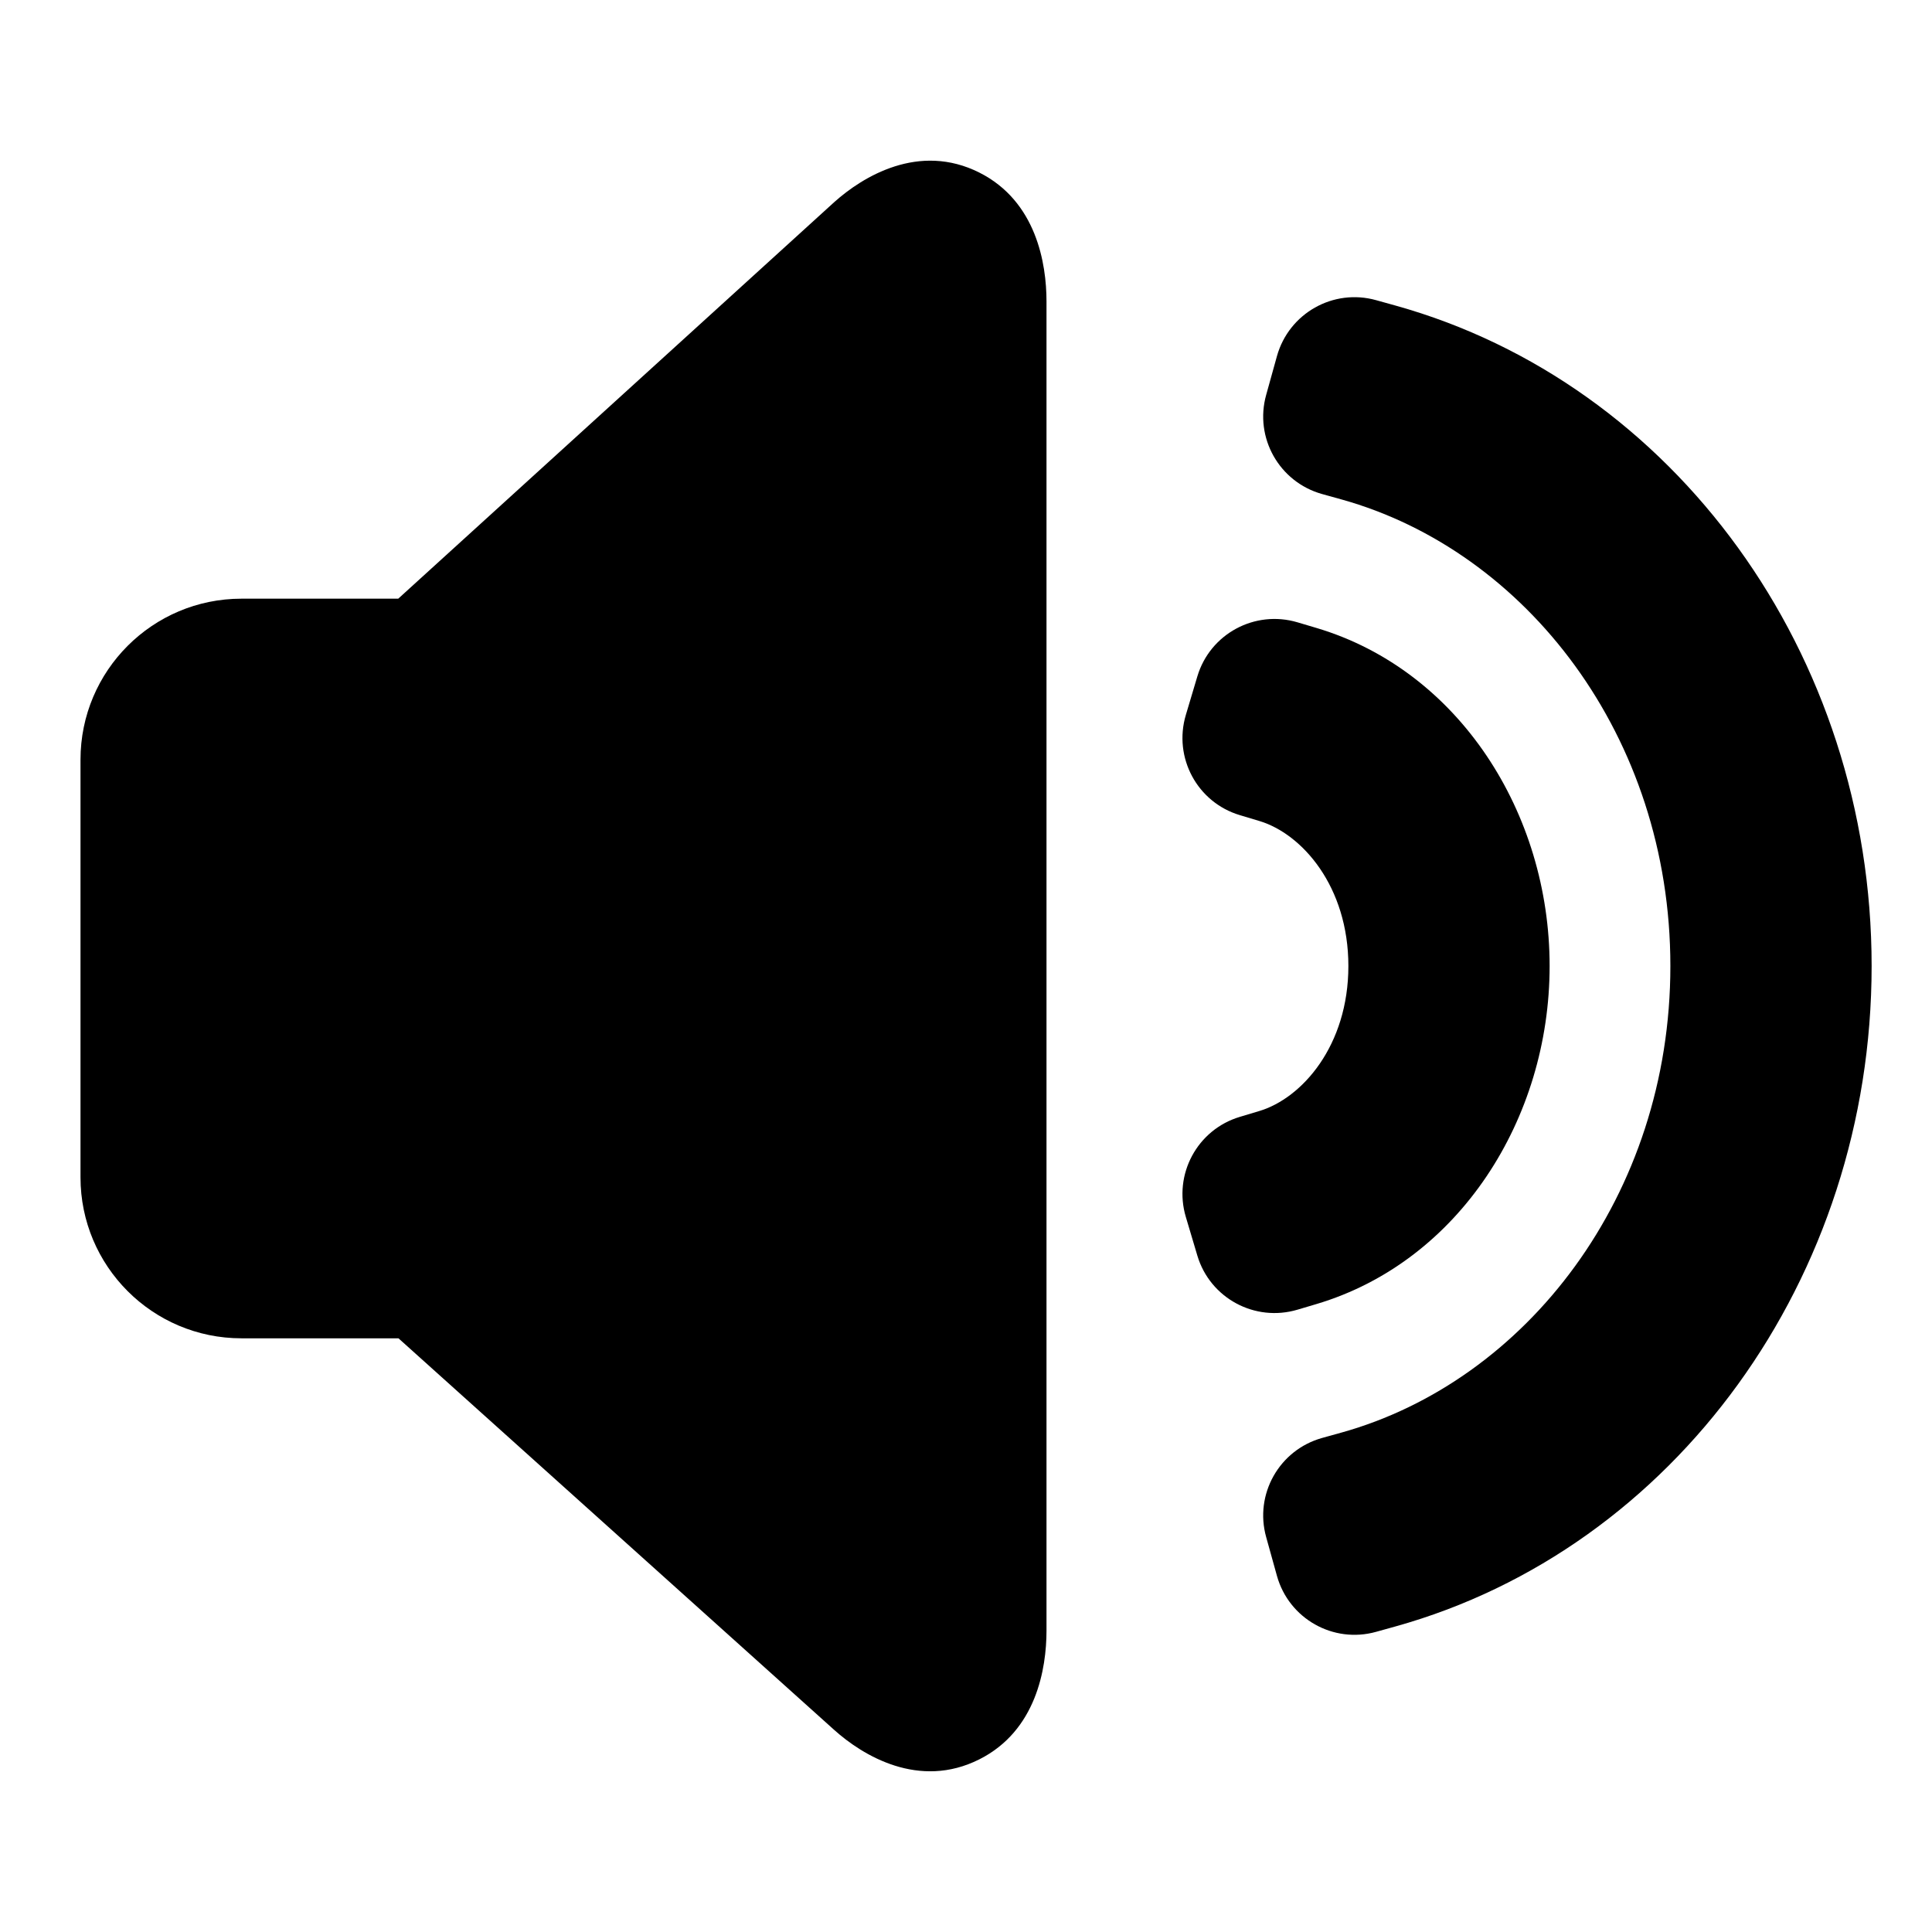
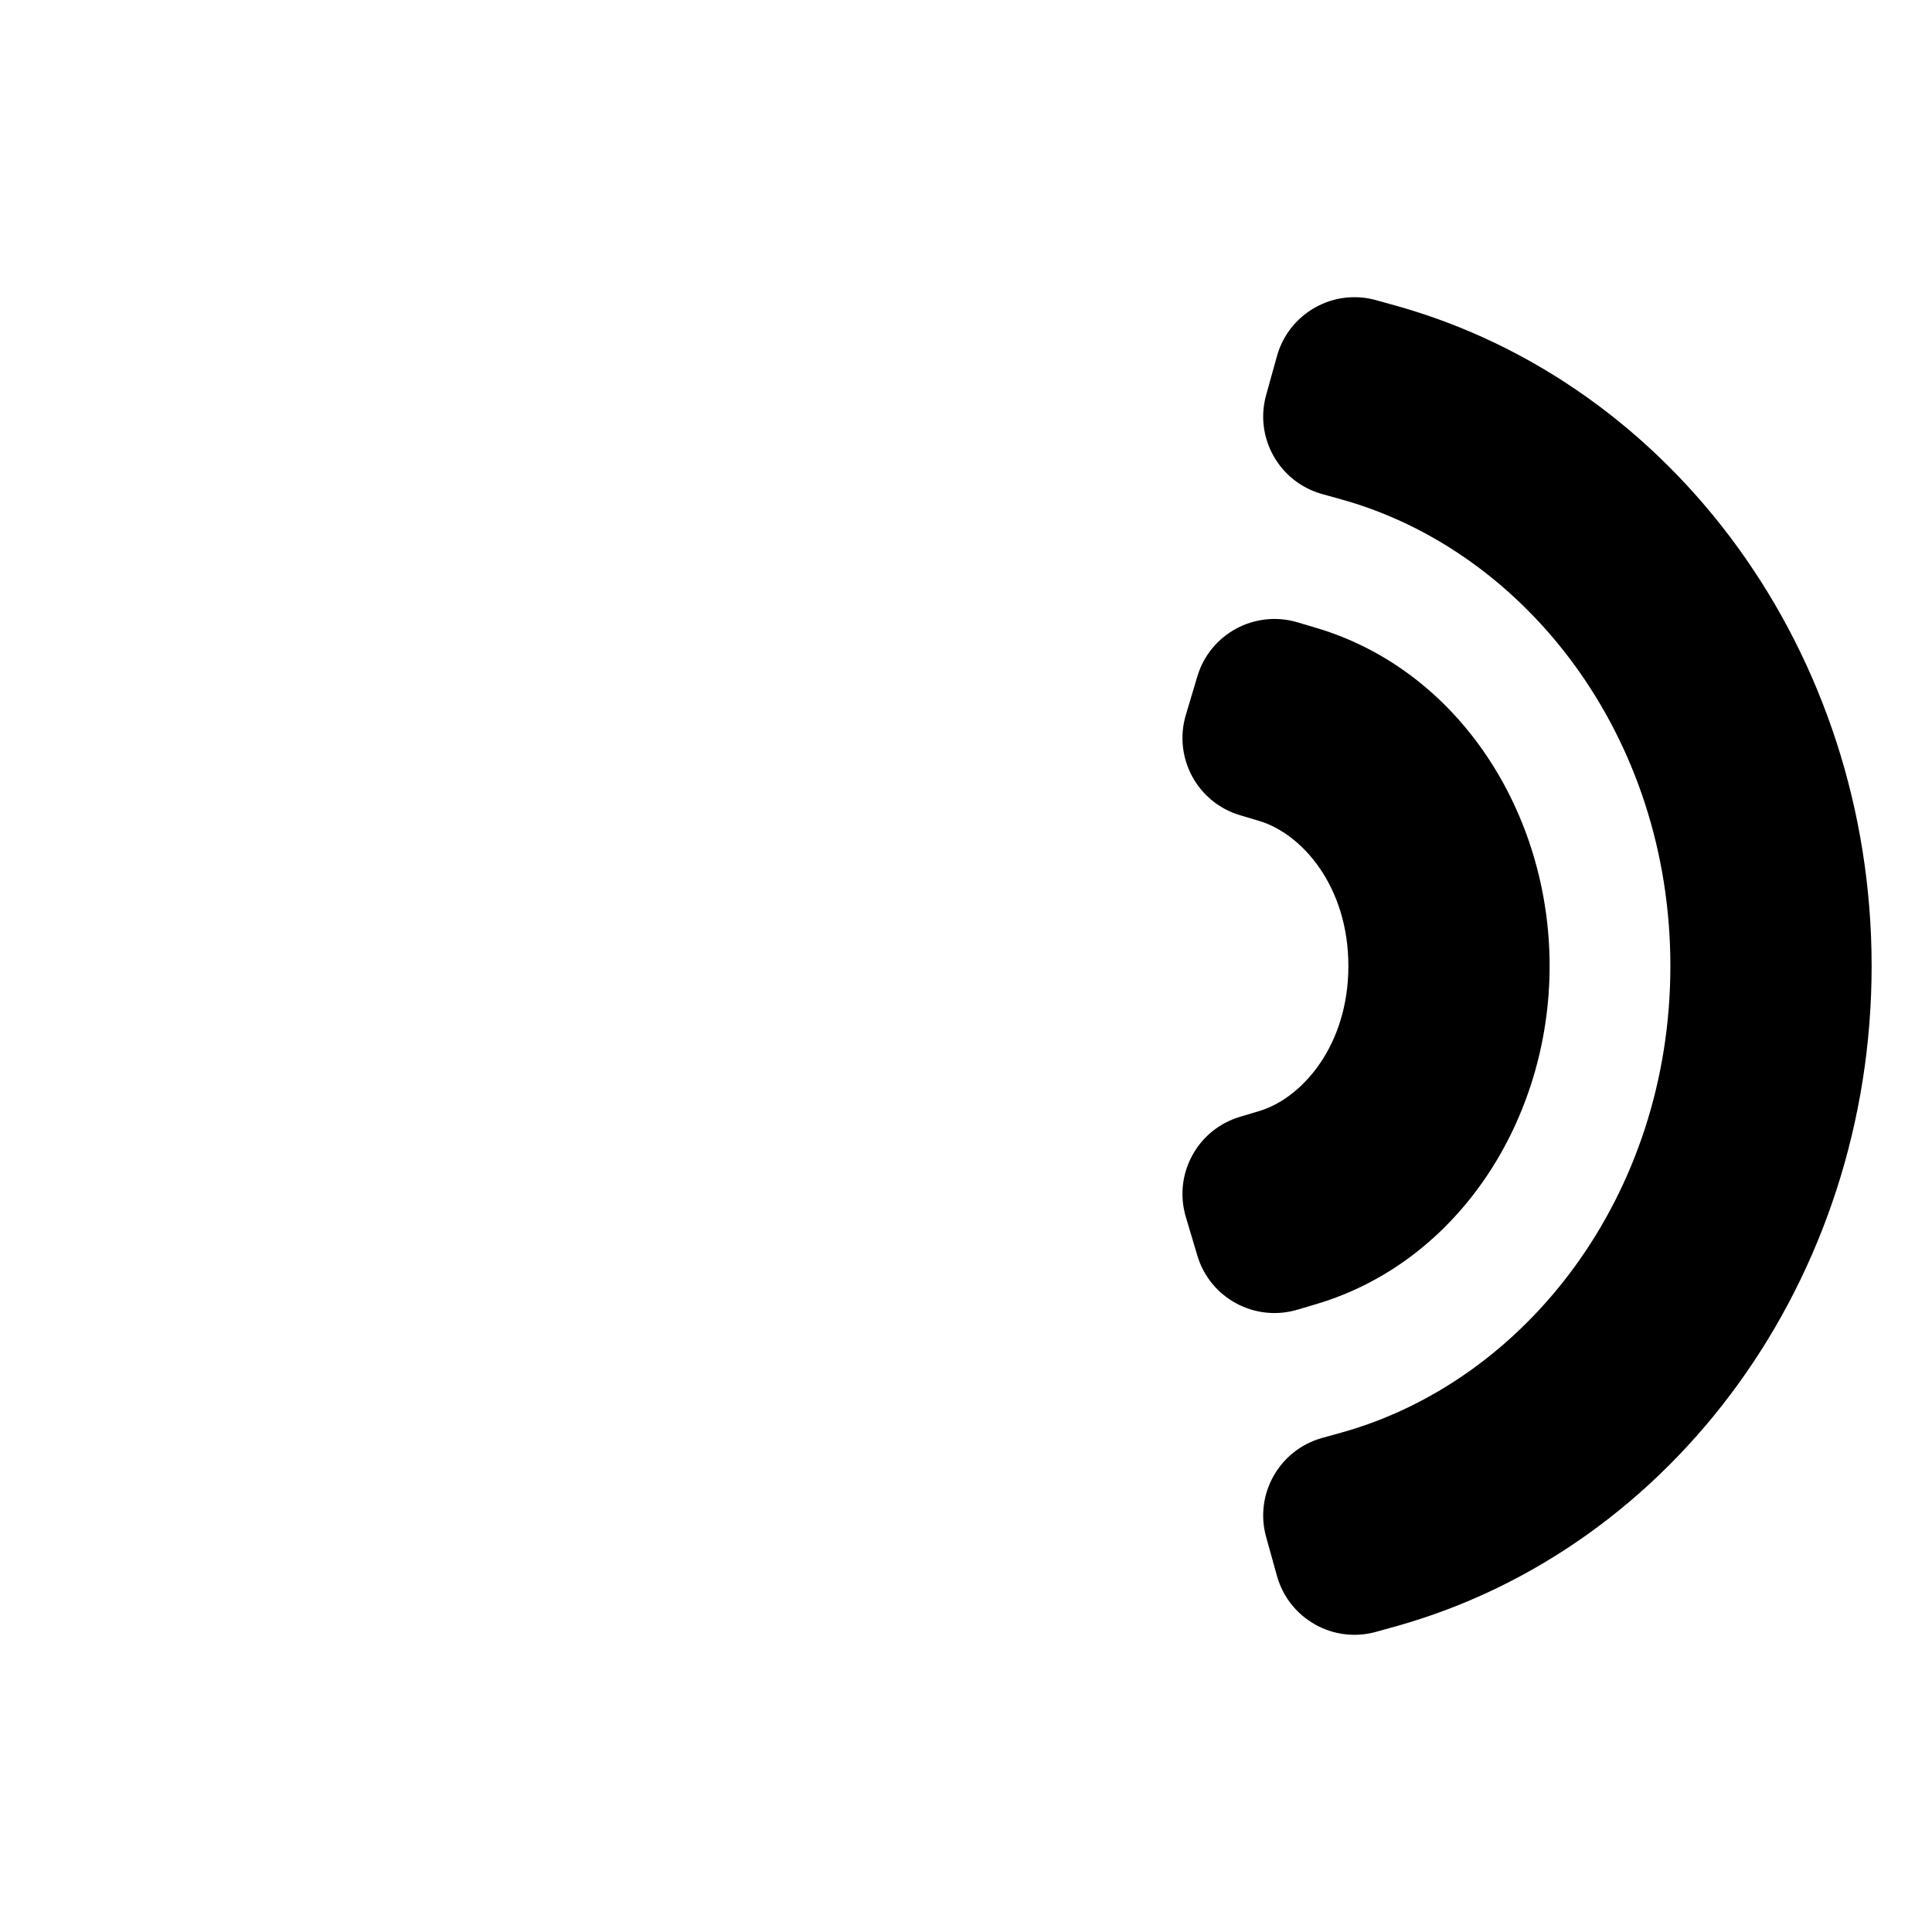
<svg xmlns="http://www.w3.org/2000/svg" width="800px" height="800px" viewBox="0 0 24 24" fill="none">
-   <path d="M13 3.745C13 3.273 12.873 2.5 12.166 2.144C11.415 1.766 10.716 2.194 10.362 2.512L4.947 7.437H3C1.895 7.437 1 8.333 1 9.437L1 14.625C1 15.729 1.895 16.625 3 16.625H4.95L10.362 21.489C10.717 21.808 11.416 22.233 12.166 21.855C12.872 21.5 13 20.729 13 20.256V3.745Z" fill="#000000" />
  <path d="M17.336 3.796L17.095 3.729C16.563 3.58 16.012 3.891 15.863 4.423L15.729 4.905C15.58 5.437 15.891 5.988 16.423 6.137L16.664 6.204C18.955 6.843 20.75 9.146 20.75 12C20.75 14.854 18.955 17.157 16.664 17.796L16.423 17.863C15.891 18.012 15.58 18.563 15.729 19.095L15.863 19.577C16.012 20.109 16.563 20.42 17.095 20.271L17.336 20.204C20.796 19.239 23.25 15.882 23.25 12C23.25 8.118 20.796 4.761 17.336 3.796Z" fill="#000000" />
  <path d="M16.358 7.802L16.119 7.731C15.589 7.573 15.032 7.873 14.874 8.402L14.731 8.881C14.573 9.411 14.873 9.968 15.402 10.126L15.642 10.198C16.175 10.357 16.75 11.012 16.75 12C16.75 12.988 16.175 13.643 15.642 13.802L15.402 13.874C14.873 14.032 14.573 14.589 14.731 15.118L14.874 15.598C15.032 16.127 15.589 16.427 16.119 16.269L16.358 16.198C18.125 15.669 19.25 13.899 19.25 12C19.25 10.101 18.125 8.331 16.358 7.802Z" fill="#000000" />
</svg>